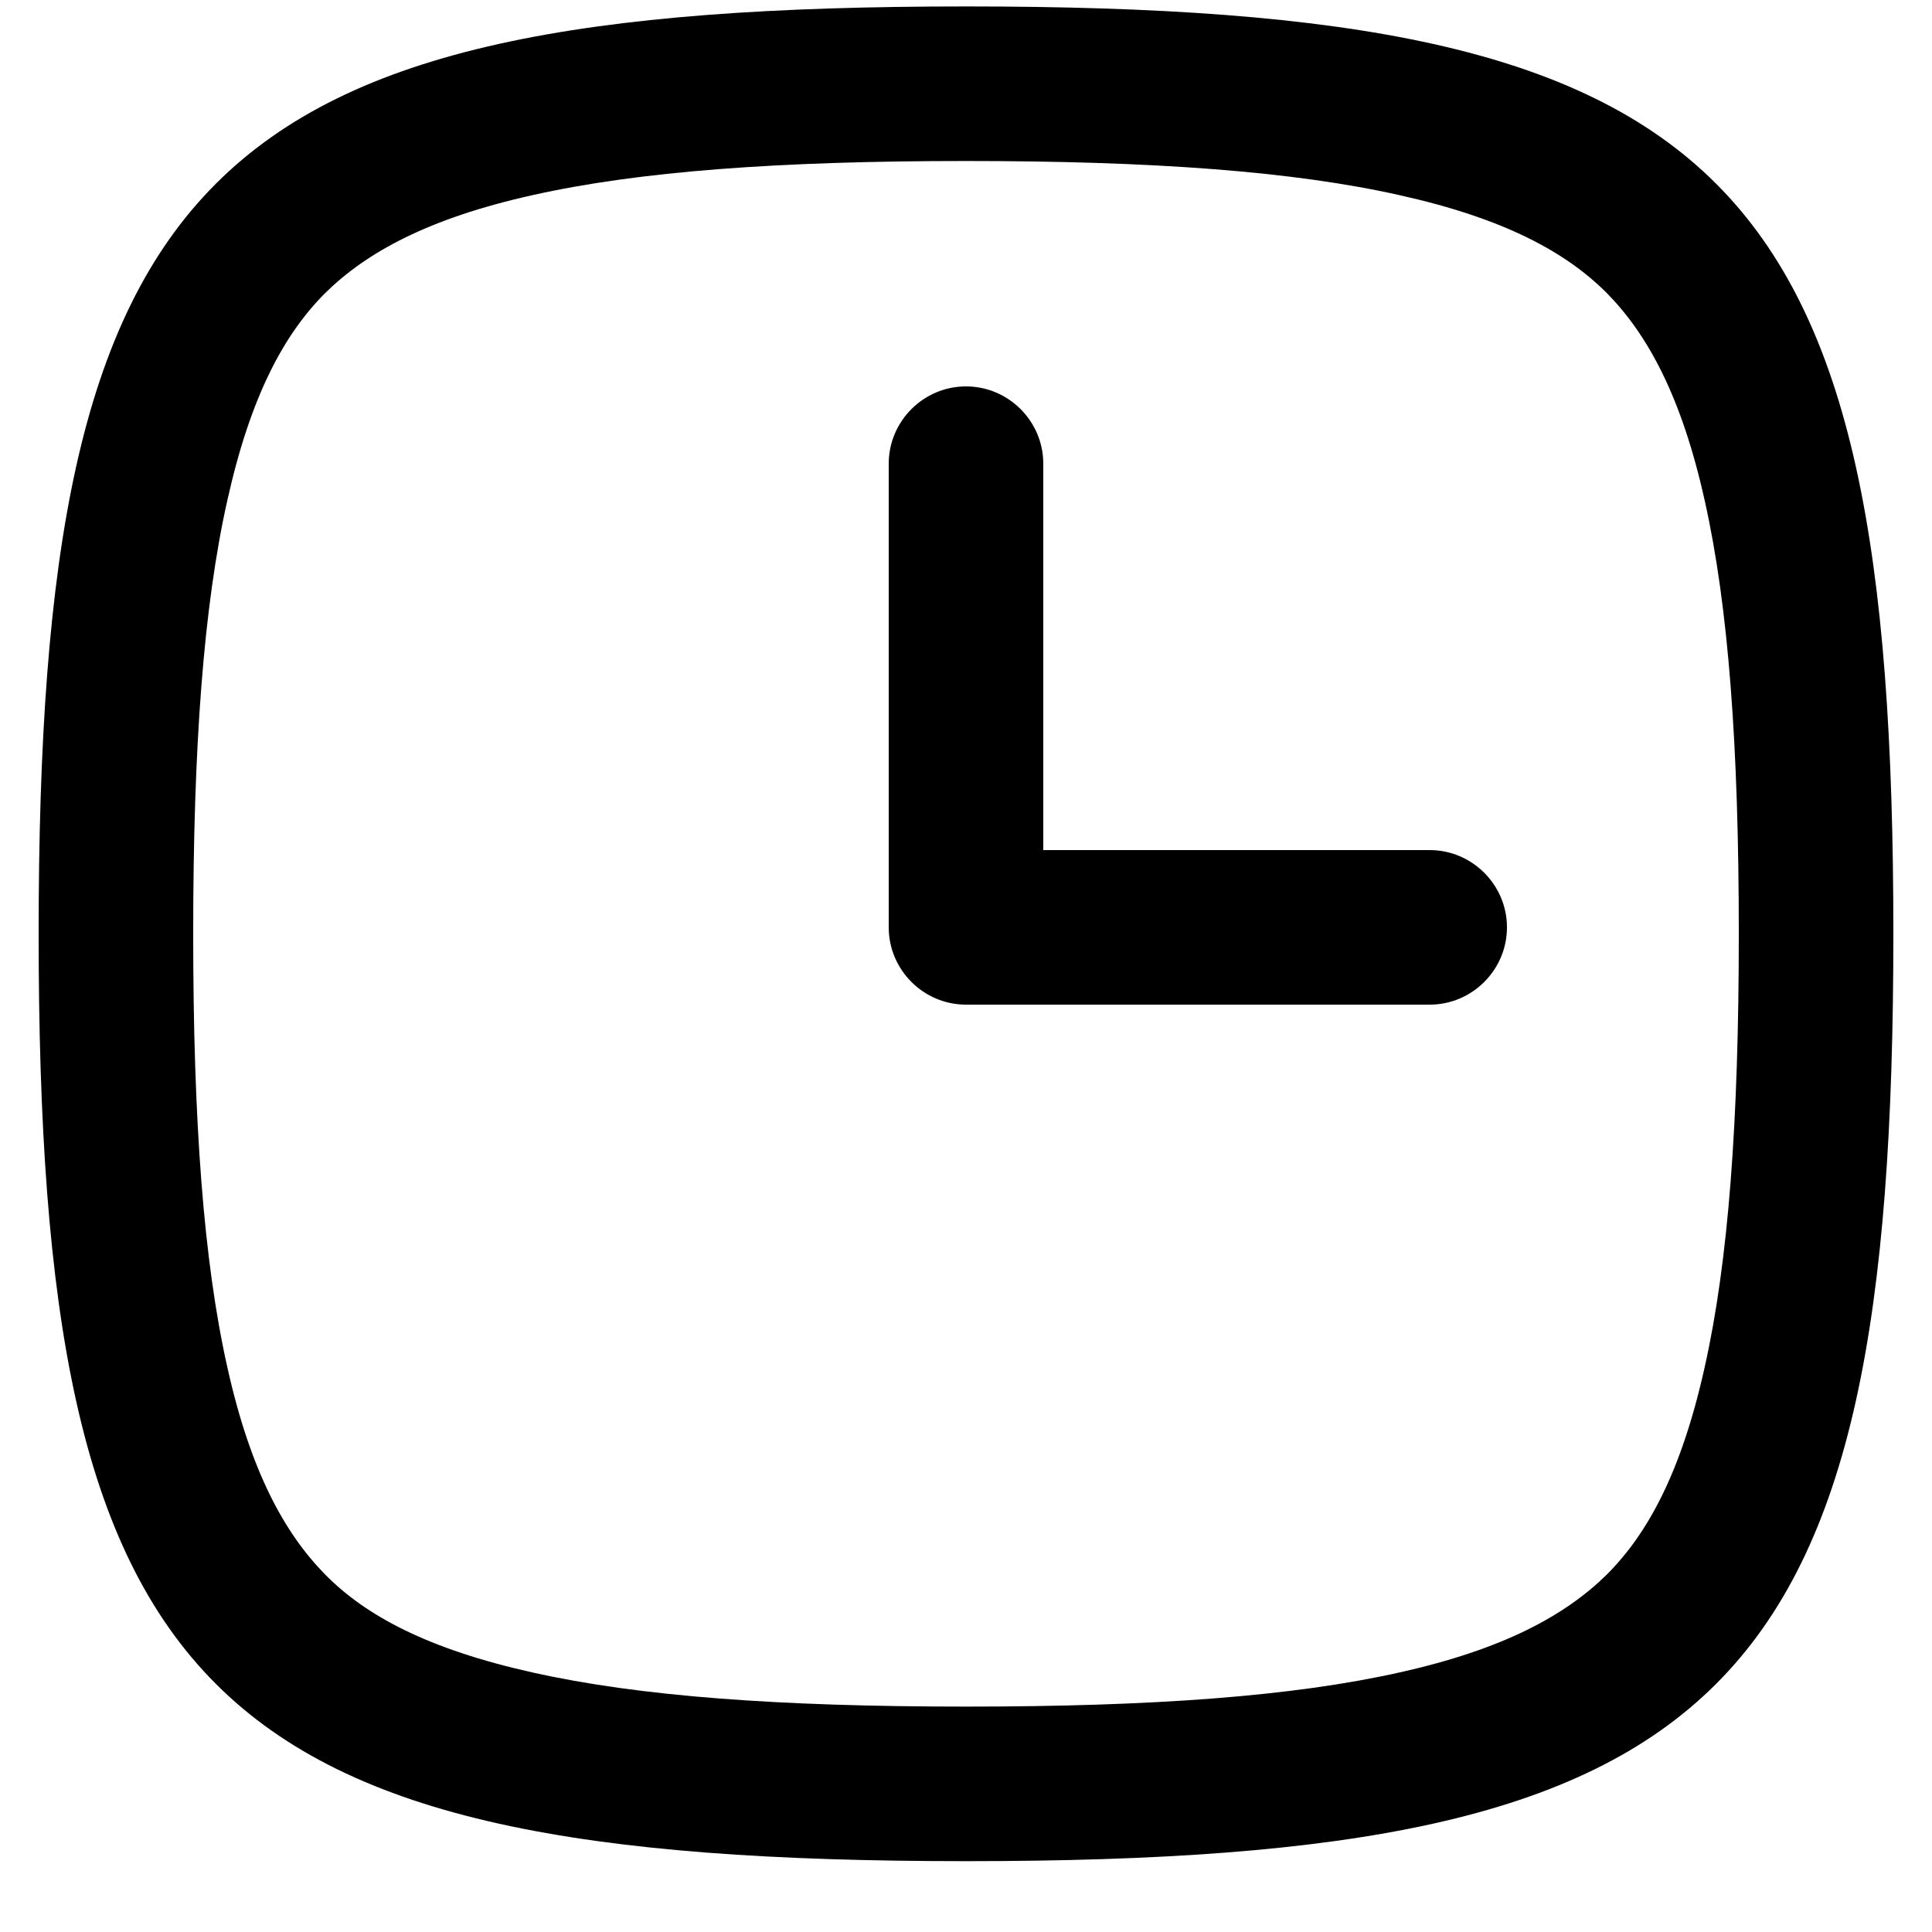
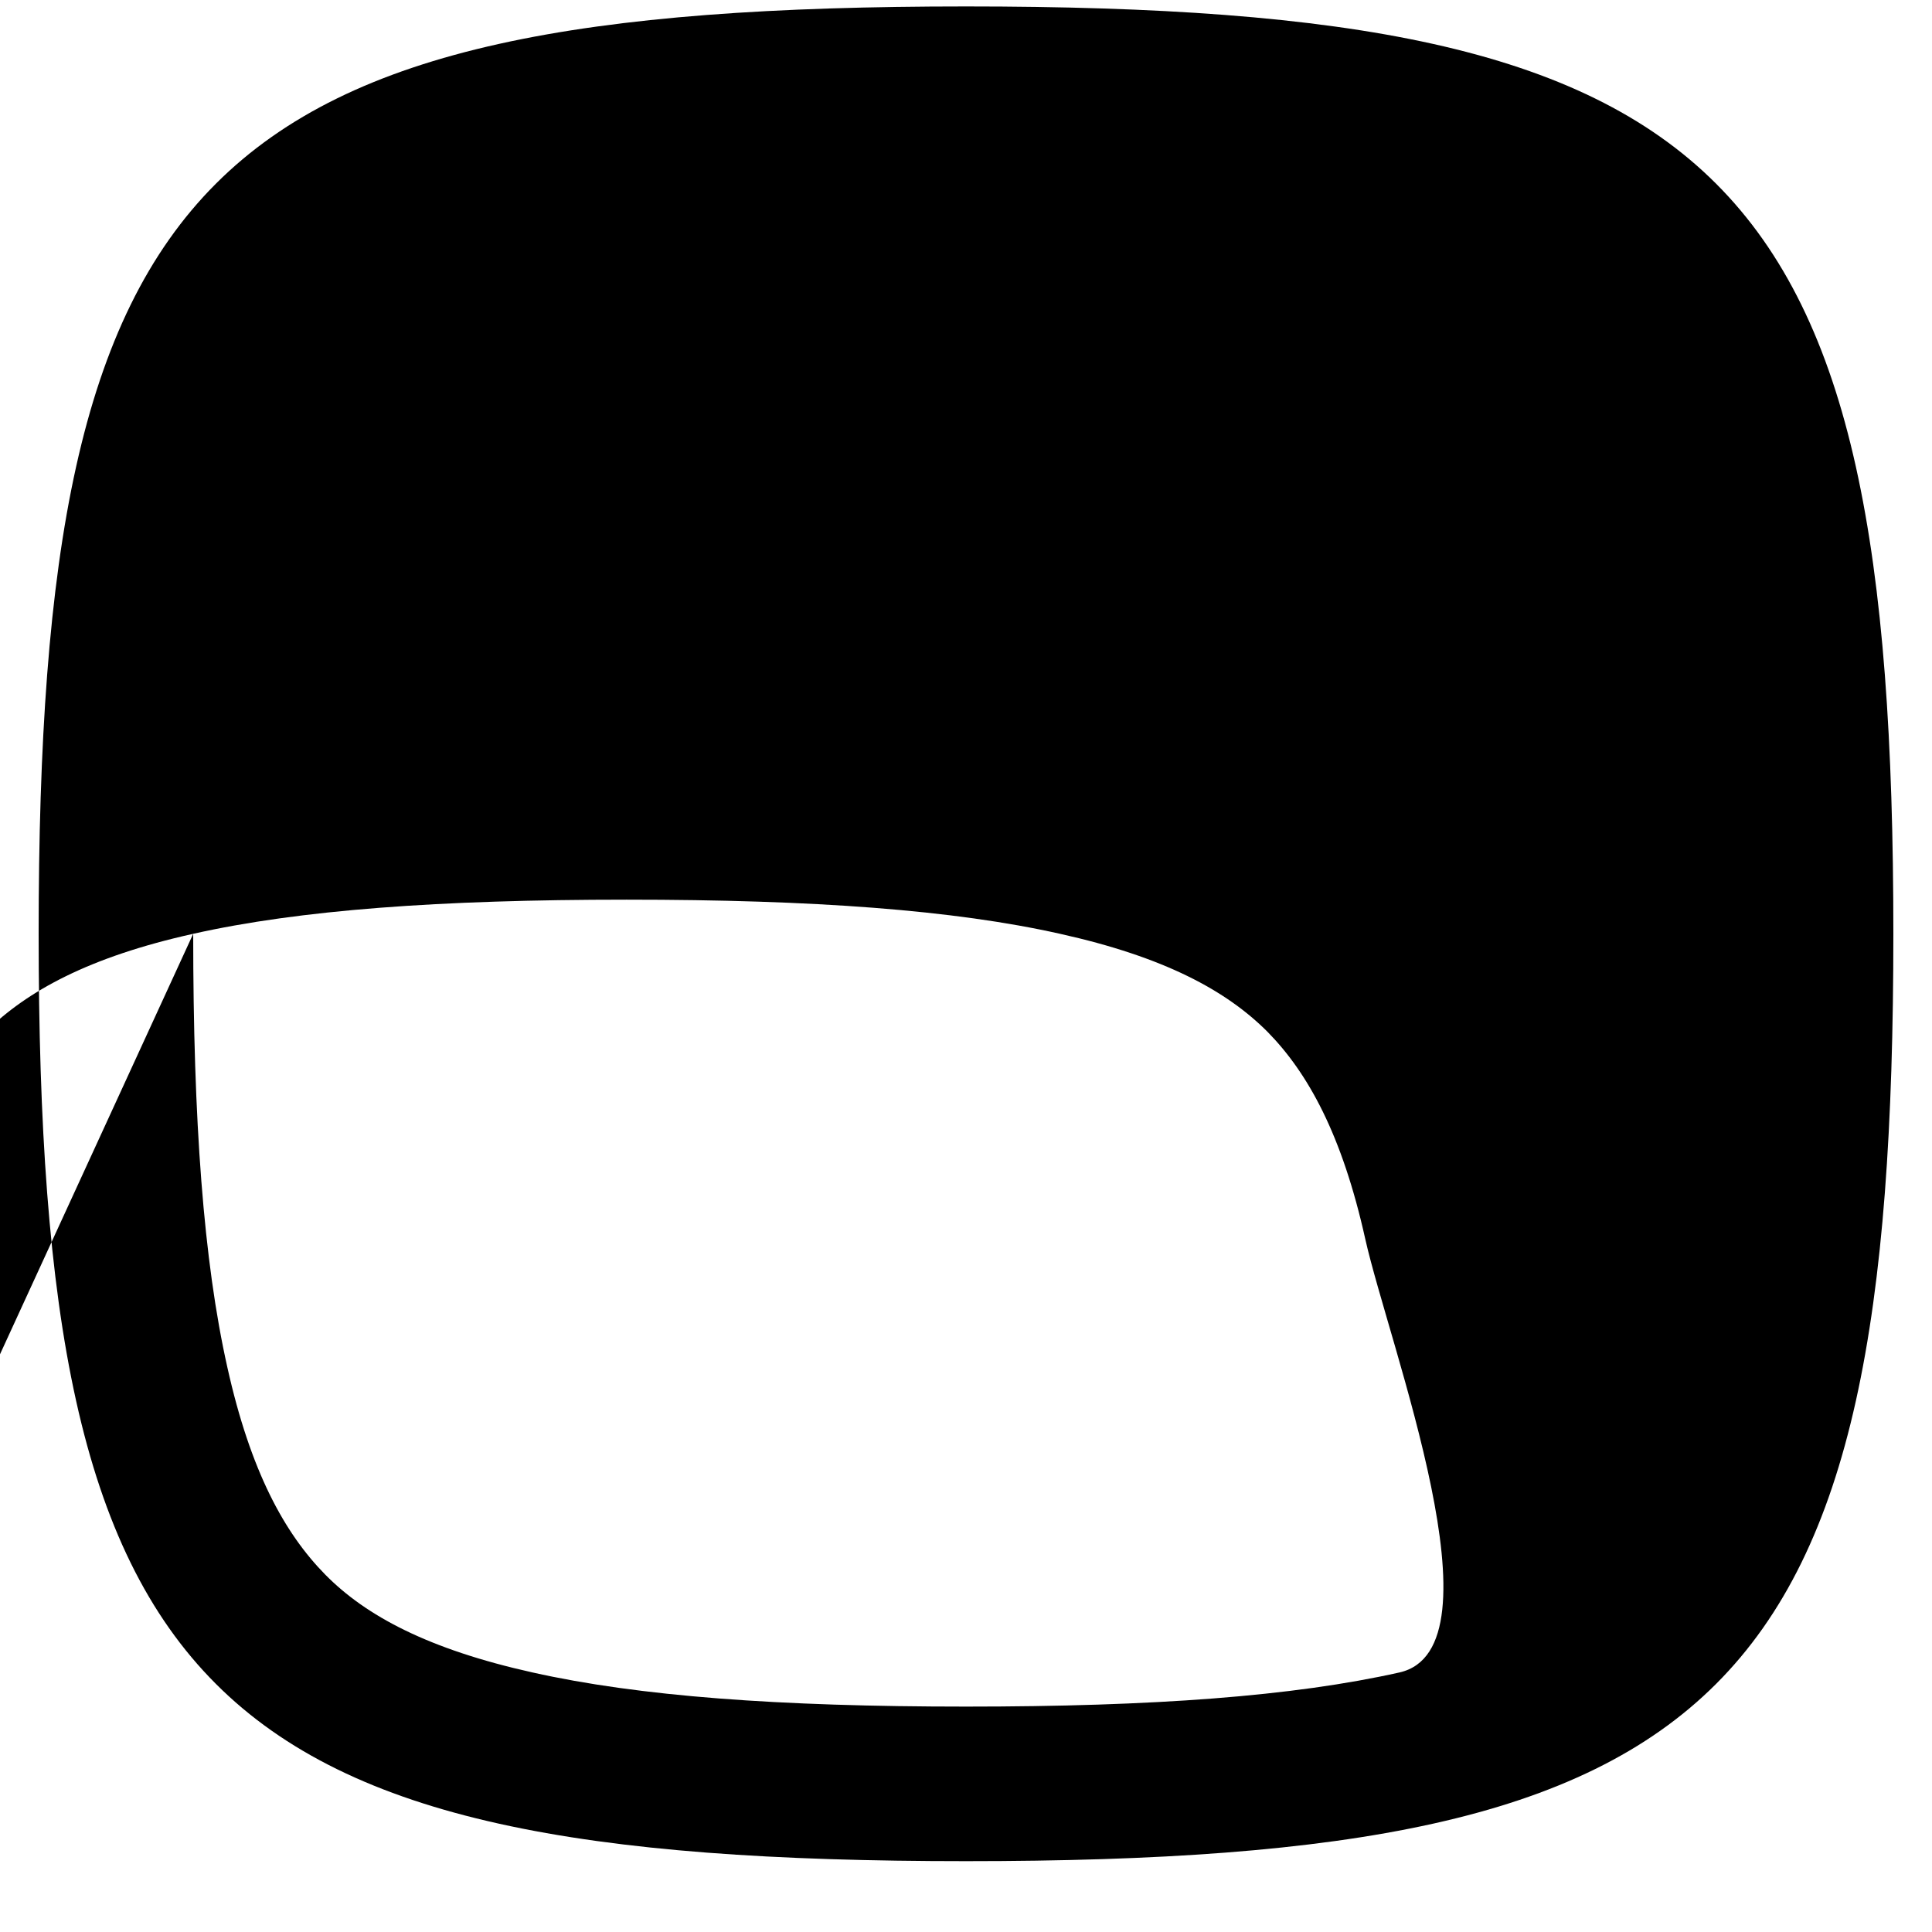
<svg xmlns="http://www.w3.org/2000/svg" version="1.1" viewBox="0 0 300 300">
  <defs>
    <style>
      .cls-1 {
        fill-rule: evenodd;
      }
    </style>
  </defs>
  <g>
    <g id="Capa_1">
      <g>
-         <path class="cls-1" d="M6,145c0,118.6,25.4,144,144,144s144-25.4,144-144S268.6,1,150,1,6,26.4,6,145h0ZM30,145c0,29.1,1.6,50.8,5.3,67.3,3.6,16.2,8.9,25.8,15.2,32.2s16,11.6,32.2,15.2c16.5,3.7,38.2,5.3,67.3,5.3s50.8-1.6,67.3-5.3c16.2-3.6,25.8-8.9,32.2-15.2,6.4-6.4,11.6-16,15.2-32.2,3.7-16.5,5.3-38.2,5.3-67.3s-1.6-50.8-5.3-67.3c-3.6-16.2-8.9-25.8-15.2-32.2-6.4-6.4-16-11.6-32.2-15.2-16.5-3.7-38.2-5.3-67.3-5.3s-50.8,1.6-67.3,5.3c-16.2,3.6-25.8,8.9-32.2,15.2-6.4,6.4-11.6,16-15.2,32.2-3.7,16.5-5.3,38.2-5.3,67.3h0Z" />
-         <path d="M150,60c-6.6,0-12,5.4-12,12v72c0,6.6,5.4,12,12,12h72c6.6,0,12-5.4,12-12s-5.4-12-12-12h-60v-60c0-6.6-5.4-12-12-12Z" />
+         <path class="cls-1" d="M6,145c0,118.6,25.4,144,144,144s144-25.4,144-144S268.6,1,150,1,6,26.4,6,145h0ZM30,145c0,29.1,1.6,50.8,5.3,67.3,3.6,16.2,8.9,25.8,15.2,32.2s16,11.6,32.2,15.2c16.5,3.7,38.2,5.3,67.3,5.3s50.8-1.6,67.3-5.3s-1.6-50.8-5.3-67.3c-3.6-16.2-8.9-25.8-15.2-32.2-6.4-6.4-16-11.6-32.2-15.2-16.5-3.7-38.2-5.3-67.3-5.3s-50.8,1.6-67.3,5.3c-16.2,3.6-25.8,8.9-32.2,15.2-6.4,6.4-11.6,16-15.2,32.2-3.7,16.5-5.3,38.2-5.3,67.3h0Z" />
      </g>
    </g>
  </g>
</svg>